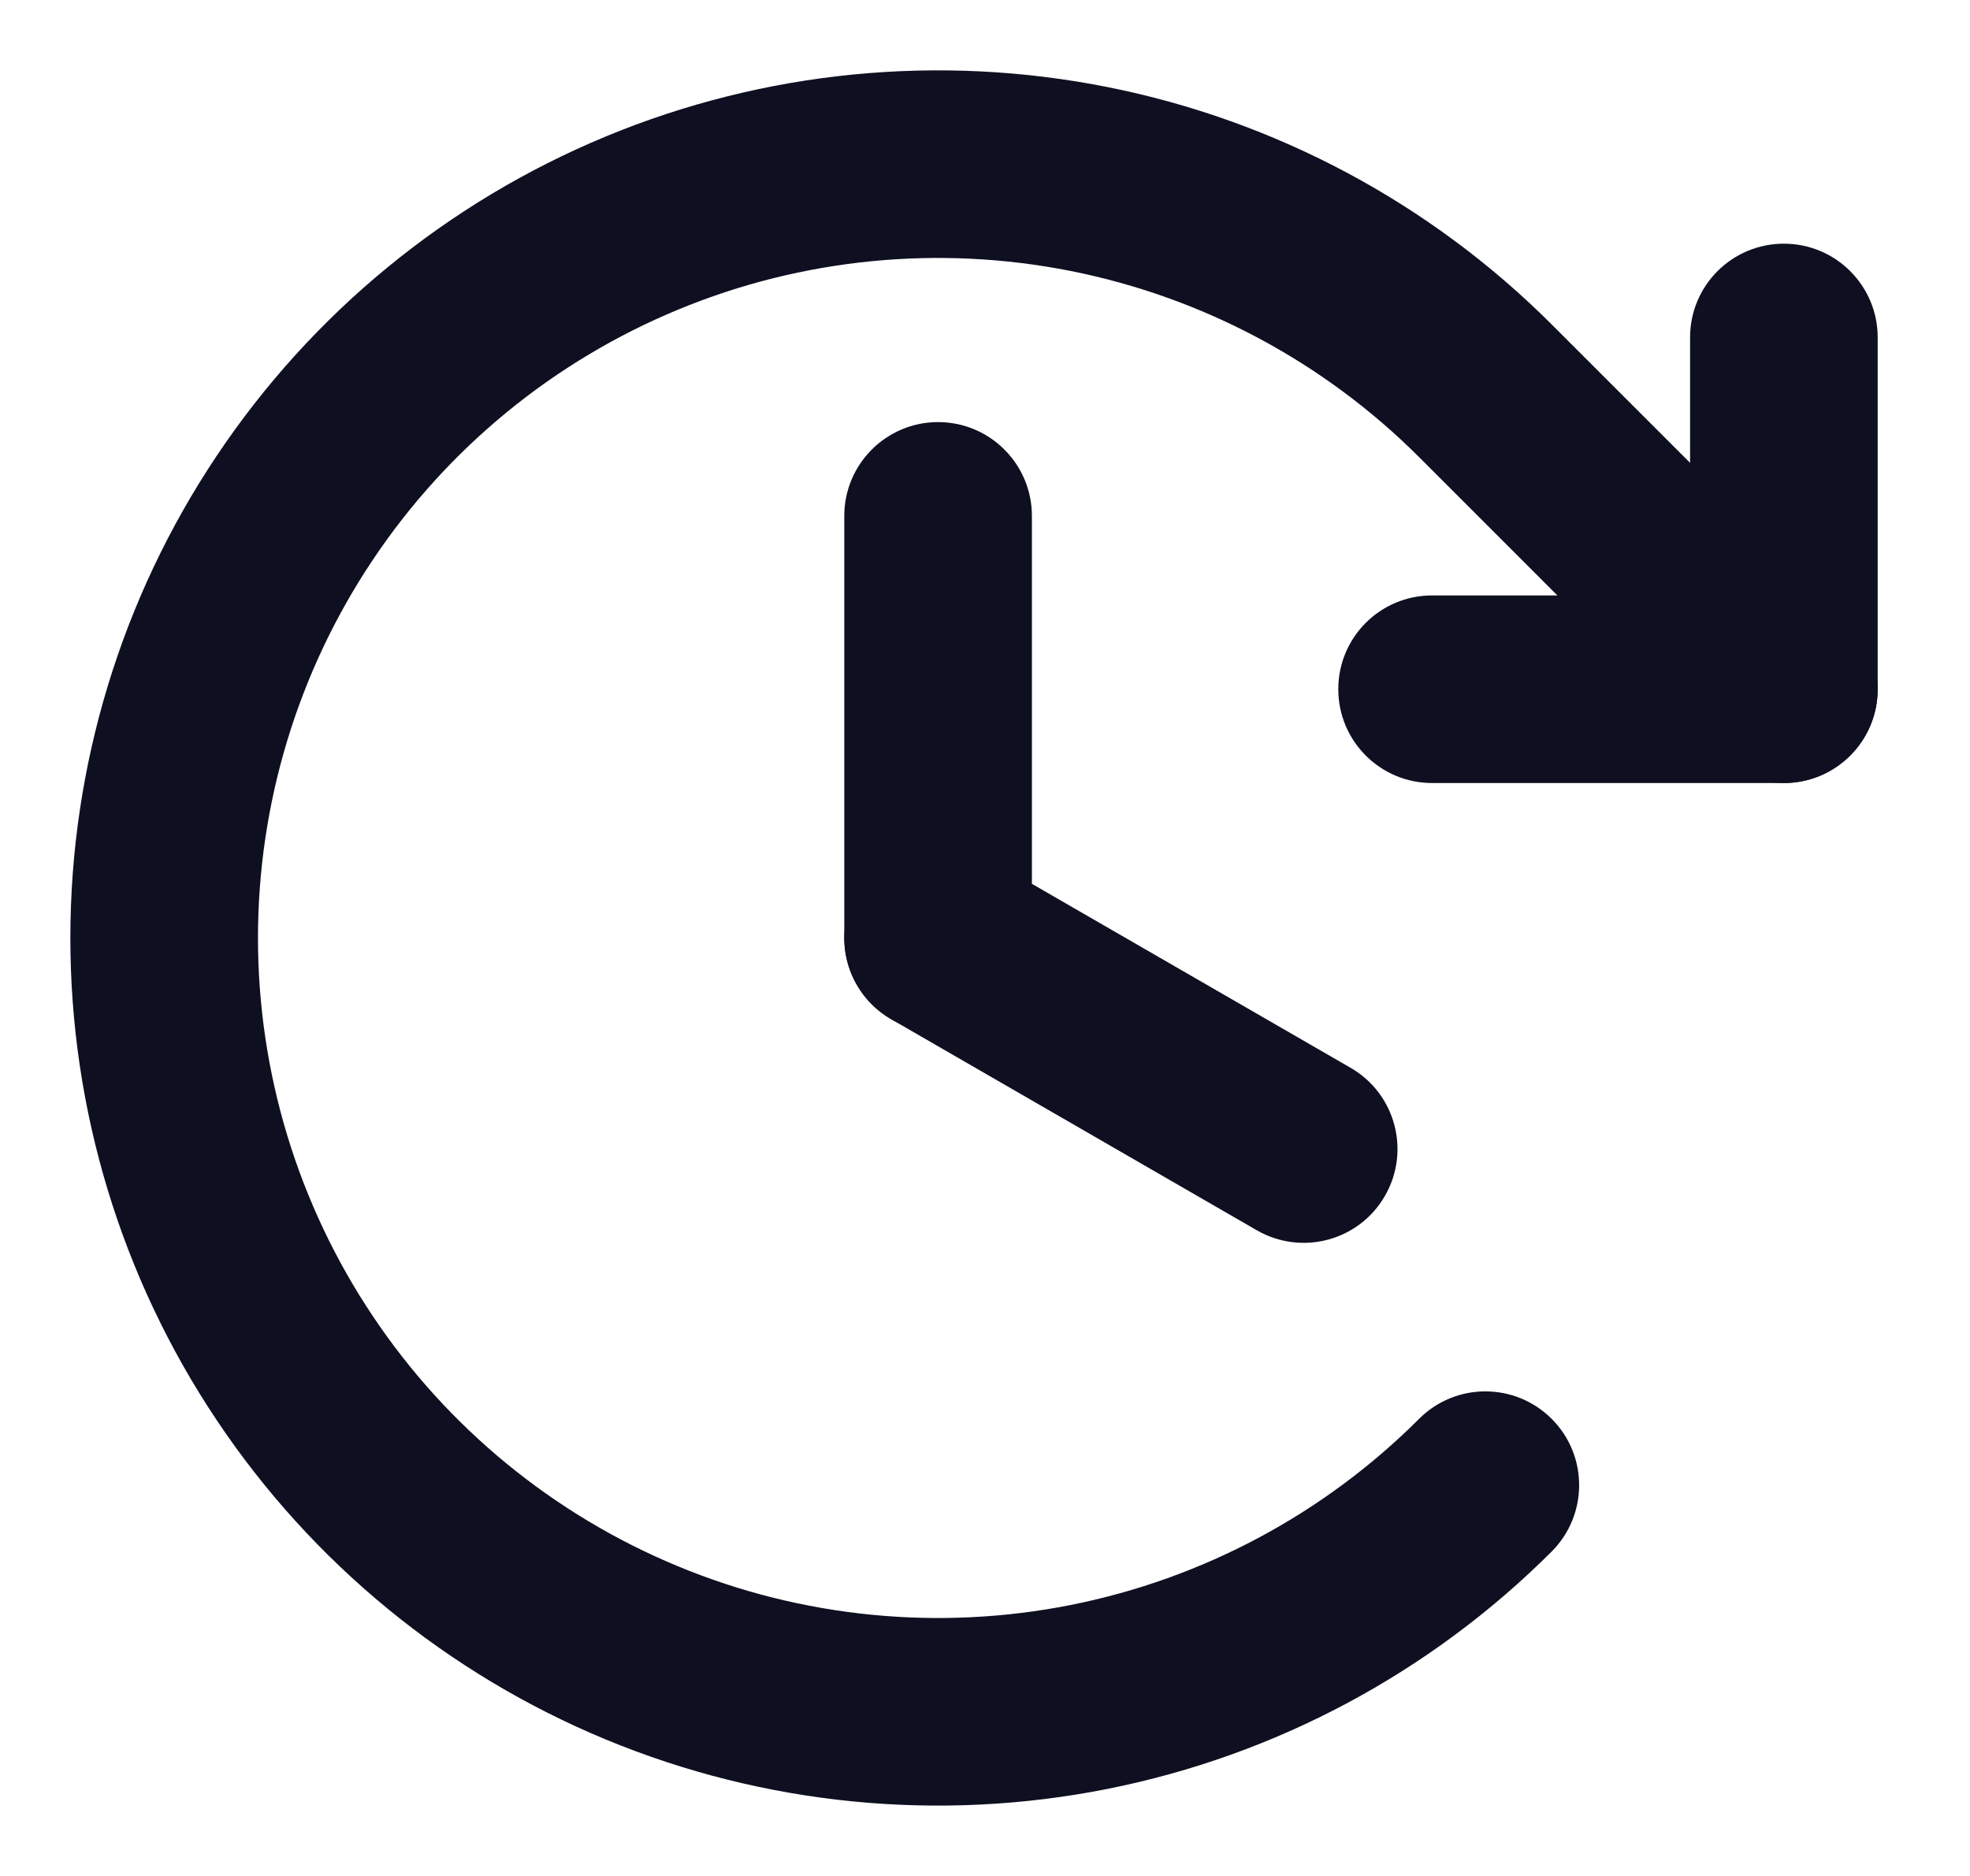
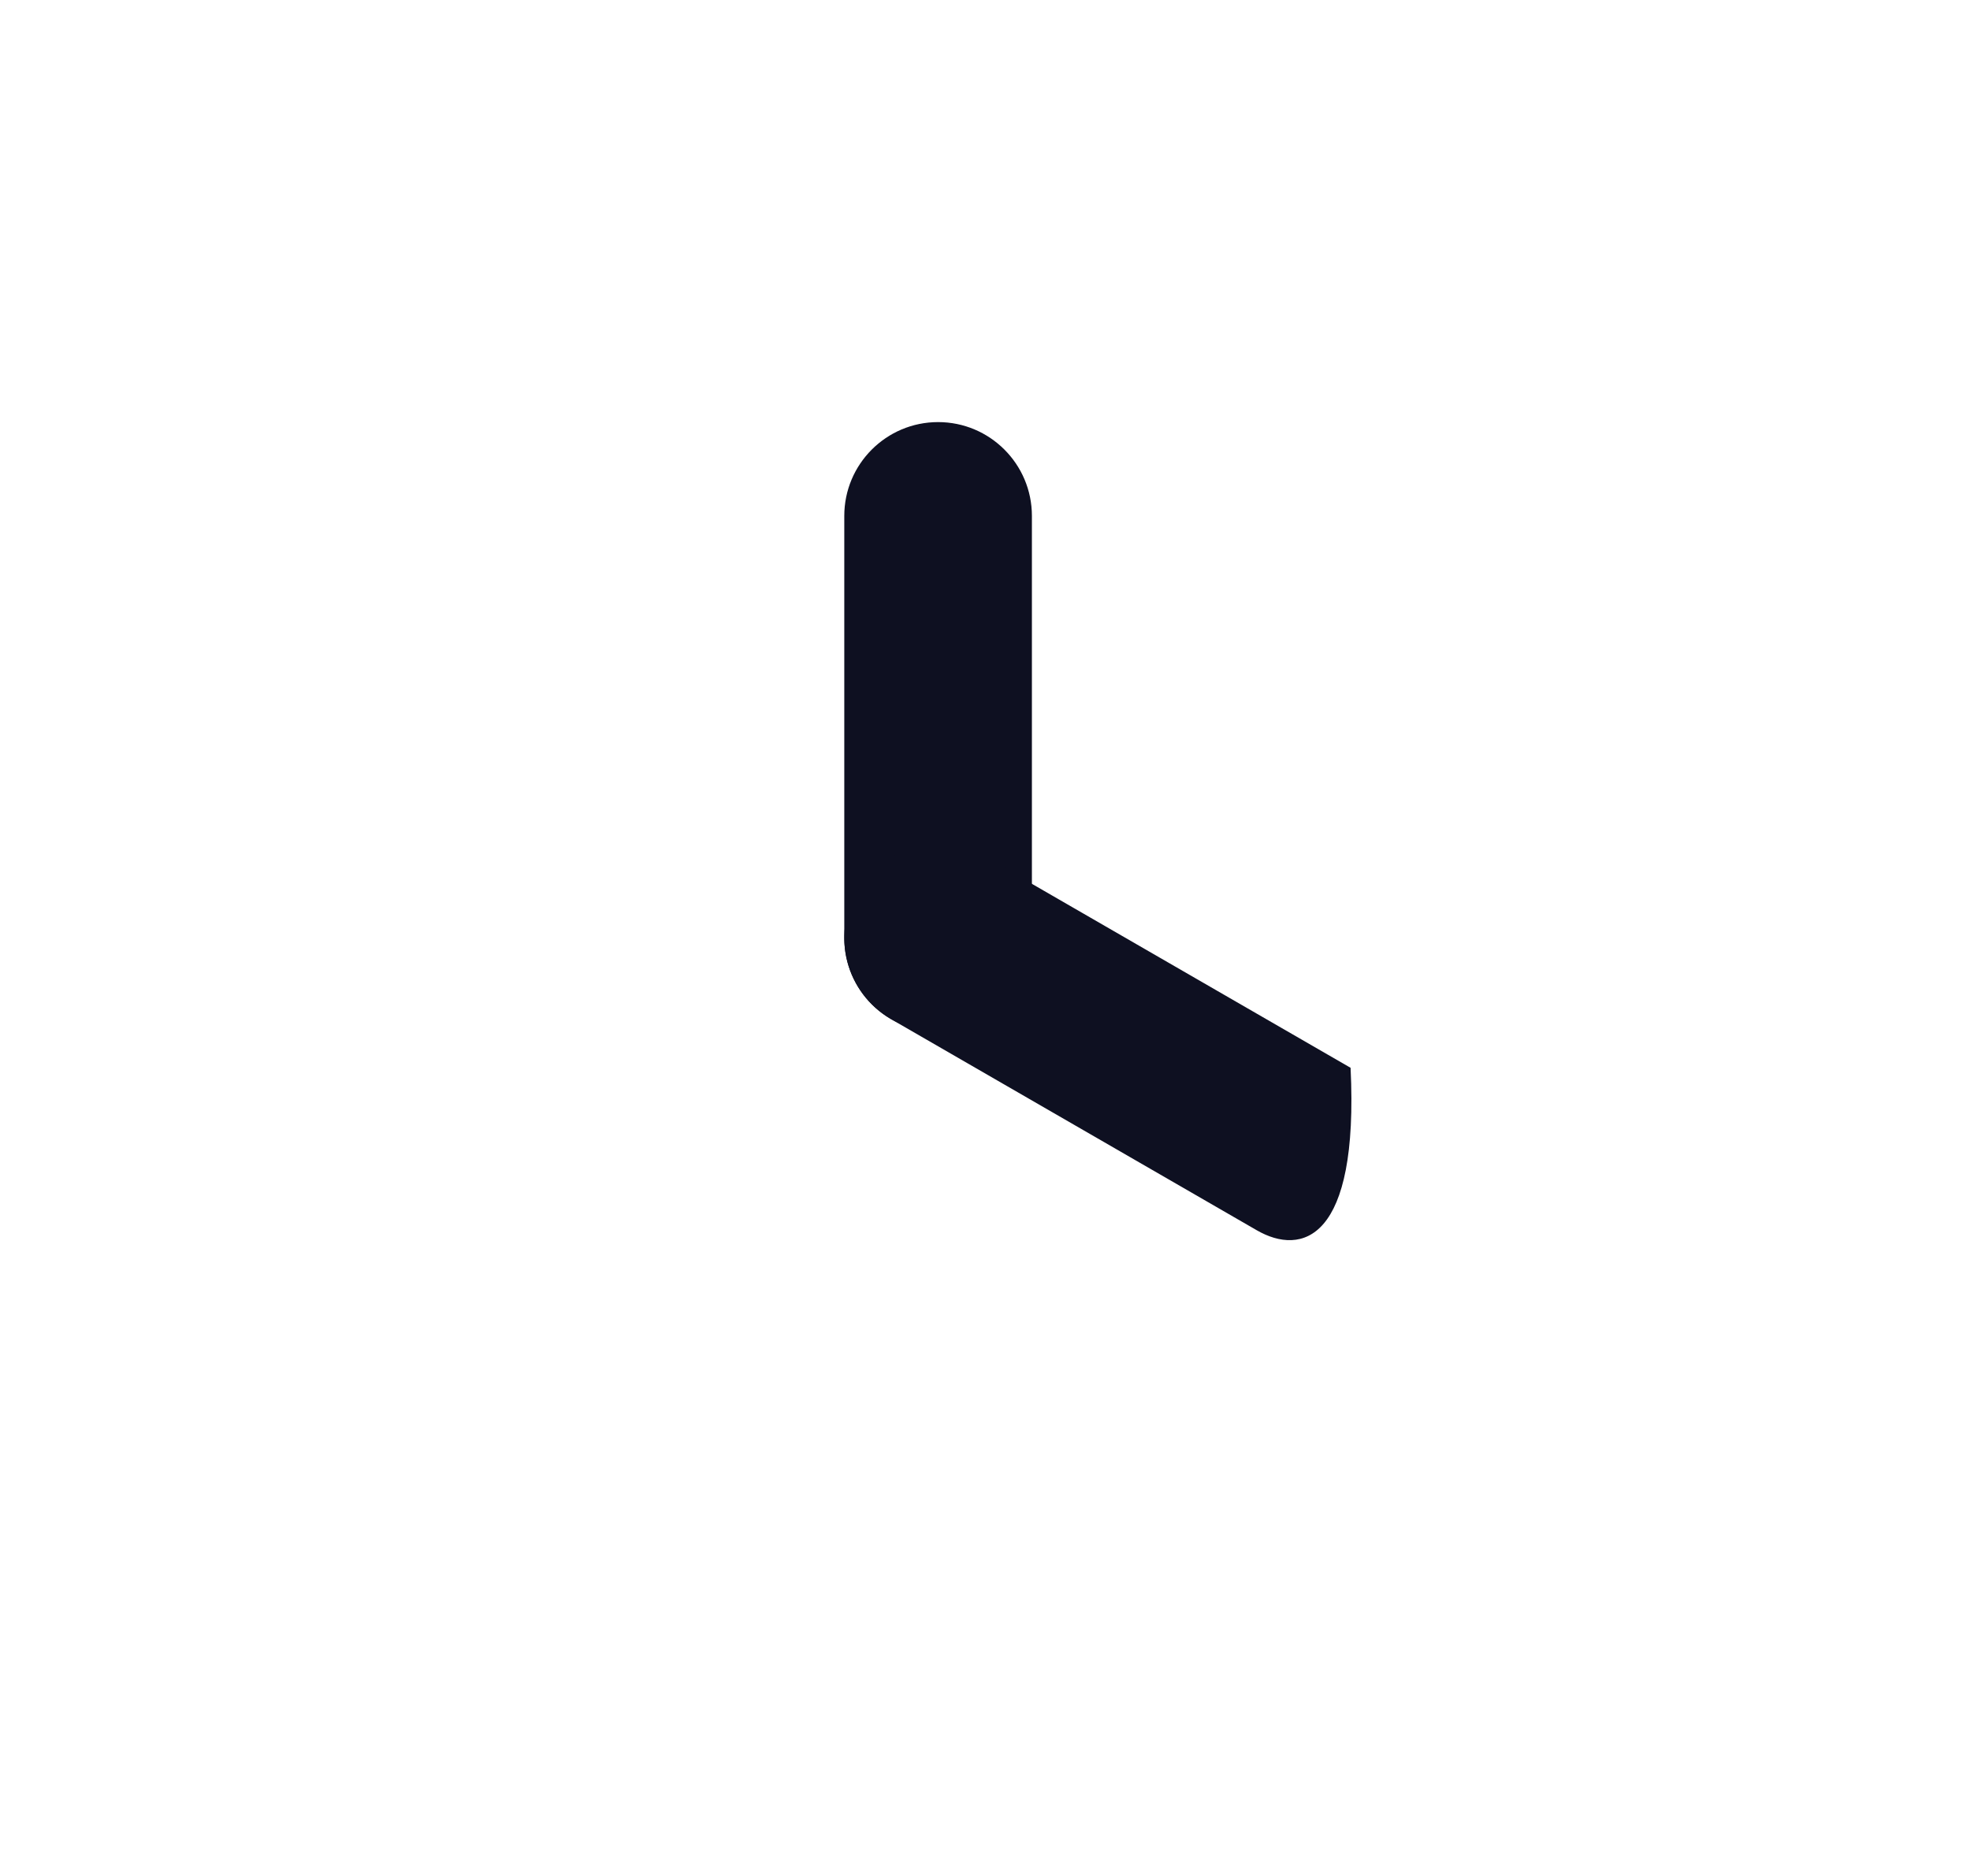
<svg xmlns="http://www.w3.org/2000/svg" width="21" height="20" viewBox="0 0 21 20" fill="none">
  <g id="ClockClockwise">
    <path id="Vector (Stroke)" fill-rule="evenodd" clip-rule="evenodd" d="M10 4.5C10.552 4.5 11 4.948 11 5.5V10C11 10.552 10.552 11 10 11C9.448 11 9 10.552 9 10V5.5C9 4.948 9.448 4.5 10 4.5Z" fill="#0E1021" />
-     <path id="Vector (Stroke)_2" fill-rule="evenodd" clip-rule="evenodd" d="M9.134 9.5C9.41 9.022 10.022 8.858 10.5 9.134L14.397 11.384C14.876 11.66 15.039 12.272 14.763 12.75C14.487 13.229 13.876 13.392 13.397 13.116L9.5 10.866C9.022 10.59 8.858 9.978 9.134 9.5Z" fill="#0E1021" />
-     <path id="Vector (Stroke)_3" fill-rule="evenodd" clip-rule="evenodd" d="M19.016 2.598C19.568 2.598 20.016 3.045 20.016 3.598V7.348C20.016 7.9 19.568 8.348 19.016 8.348H15.266C14.713 8.348 14.266 7.9 14.266 7.348C14.266 6.795 14.713 6.348 15.266 6.348H18.016V3.598C18.016 3.045 18.463 2.598 19.016 2.598Z" fill="#0E1021" />
-     <path id="Vector (Stroke)_4" fill-rule="evenodd" clip-rule="evenodd" d="M11.414 2.889C10.008 2.61 8.55 2.753 7.226 3.302C5.901 3.851 4.768 4.78 3.972 5.972C3.175 7.164 2.75 8.566 2.75 10C2.75 11.434 3.175 12.836 3.972 14.028C4.768 15.22 5.901 16.149 7.226 16.698C8.55 17.247 10.008 17.39 11.414 17.111C12.821 16.831 14.113 16.14 15.127 15.127C15.517 14.736 16.15 14.736 16.541 15.127C16.931 15.517 16.931 16.15 16.541 16.541C15.247 17.834 13.599 18.715 11.805 19.072C10.01 19.429 8.15 19.246 6.46 18.546C4.77 17.846 3.325 16.66 2.309 15.139C1.292 13.618 0.75 11.829 0.75 10C0.75 8.171 1.292 6.382 2.309 4.861C3.325 3.34 4.77 2.154 6.46 1.454C8.15 0.754 10.01 0.571 11.805 0.928C13.599 1.285 15.247 2.166 16.541 3.459L15.898 4.102L16.541 3.459L19.723 6.641C20.113 7.032 20.113 7.665 19.723 8.055C19.332 8.446 18.699 8.446 18.308 8.055L15.127 4.873C14.113 3.86 12.821 3.169 11.414 2.889Z" fill="#0E1021" />
+     <path id="Vector (Stroke)_2" fill-rule="evenodd" clip-rule="evenodd" d="M9.134 9.5C9.41 9.022 10.022 8.858 10.5 9.134L14.397 11.384C14.487 13.229 13.876 13.392 13.397 13.116L9.5 10.866C9.022 10.59 8.858 9.978 9.134 9.5Z" fill="#0E1021" />
  </g>
</svg>